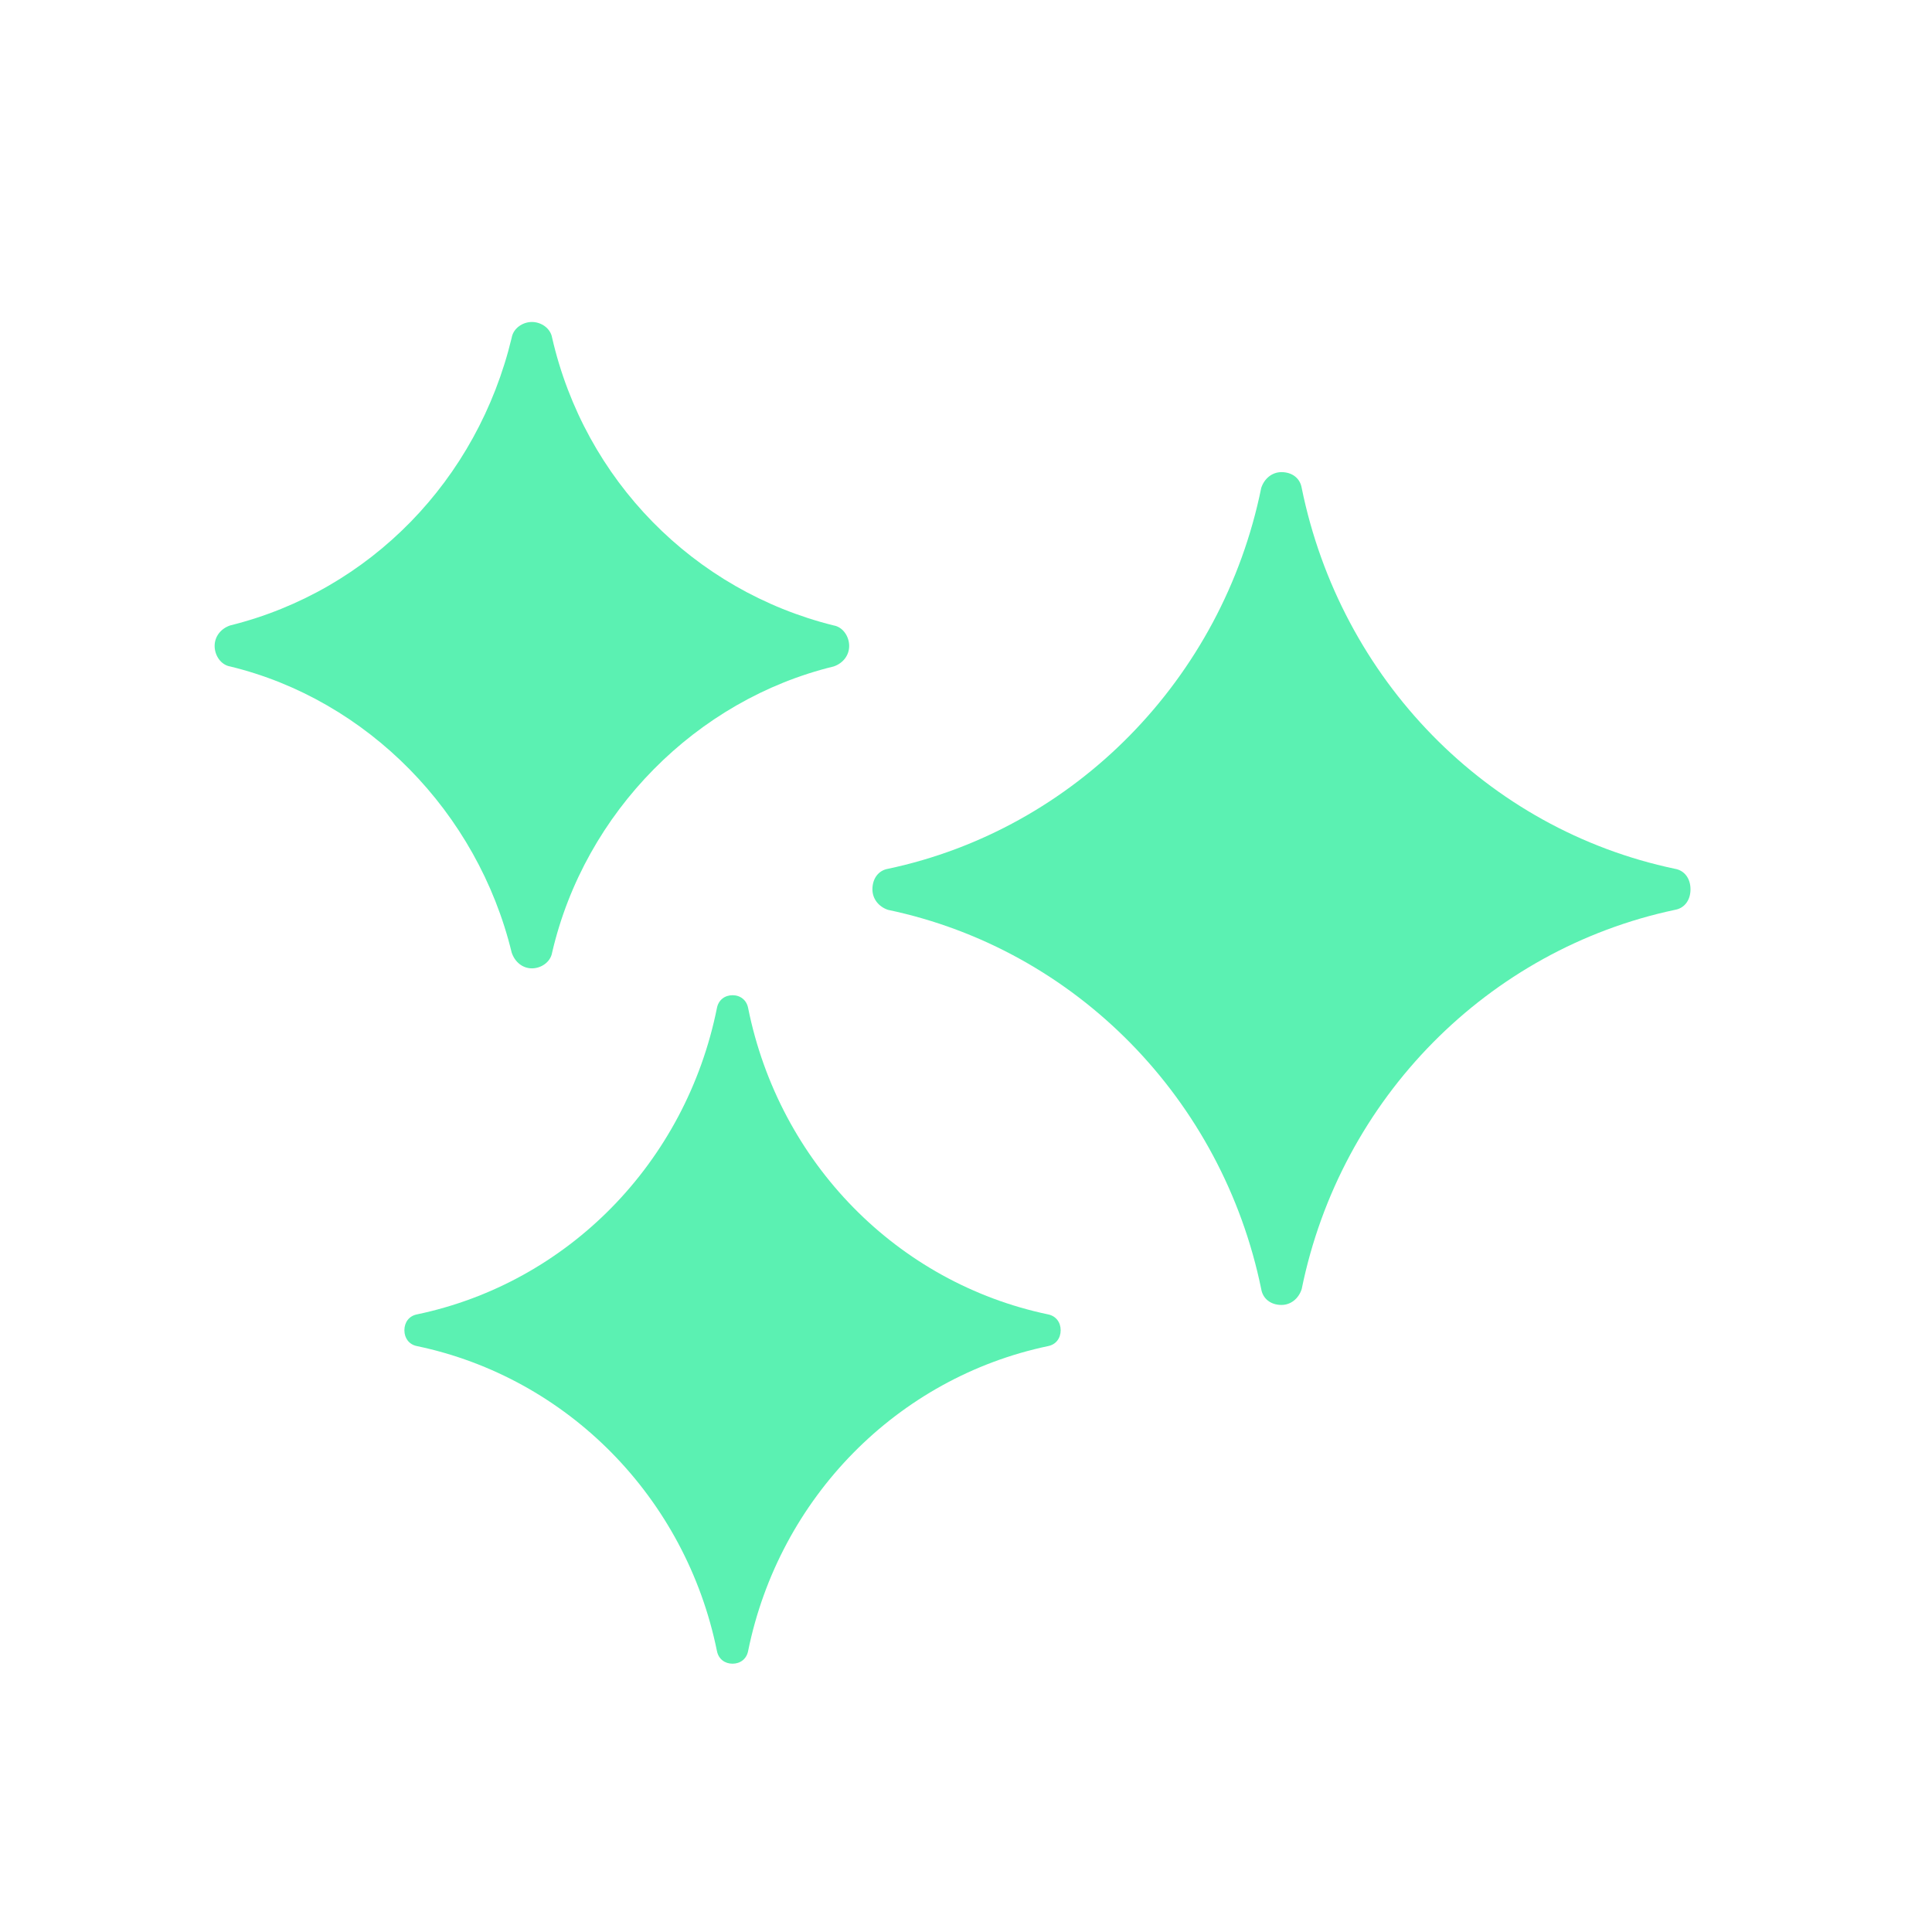
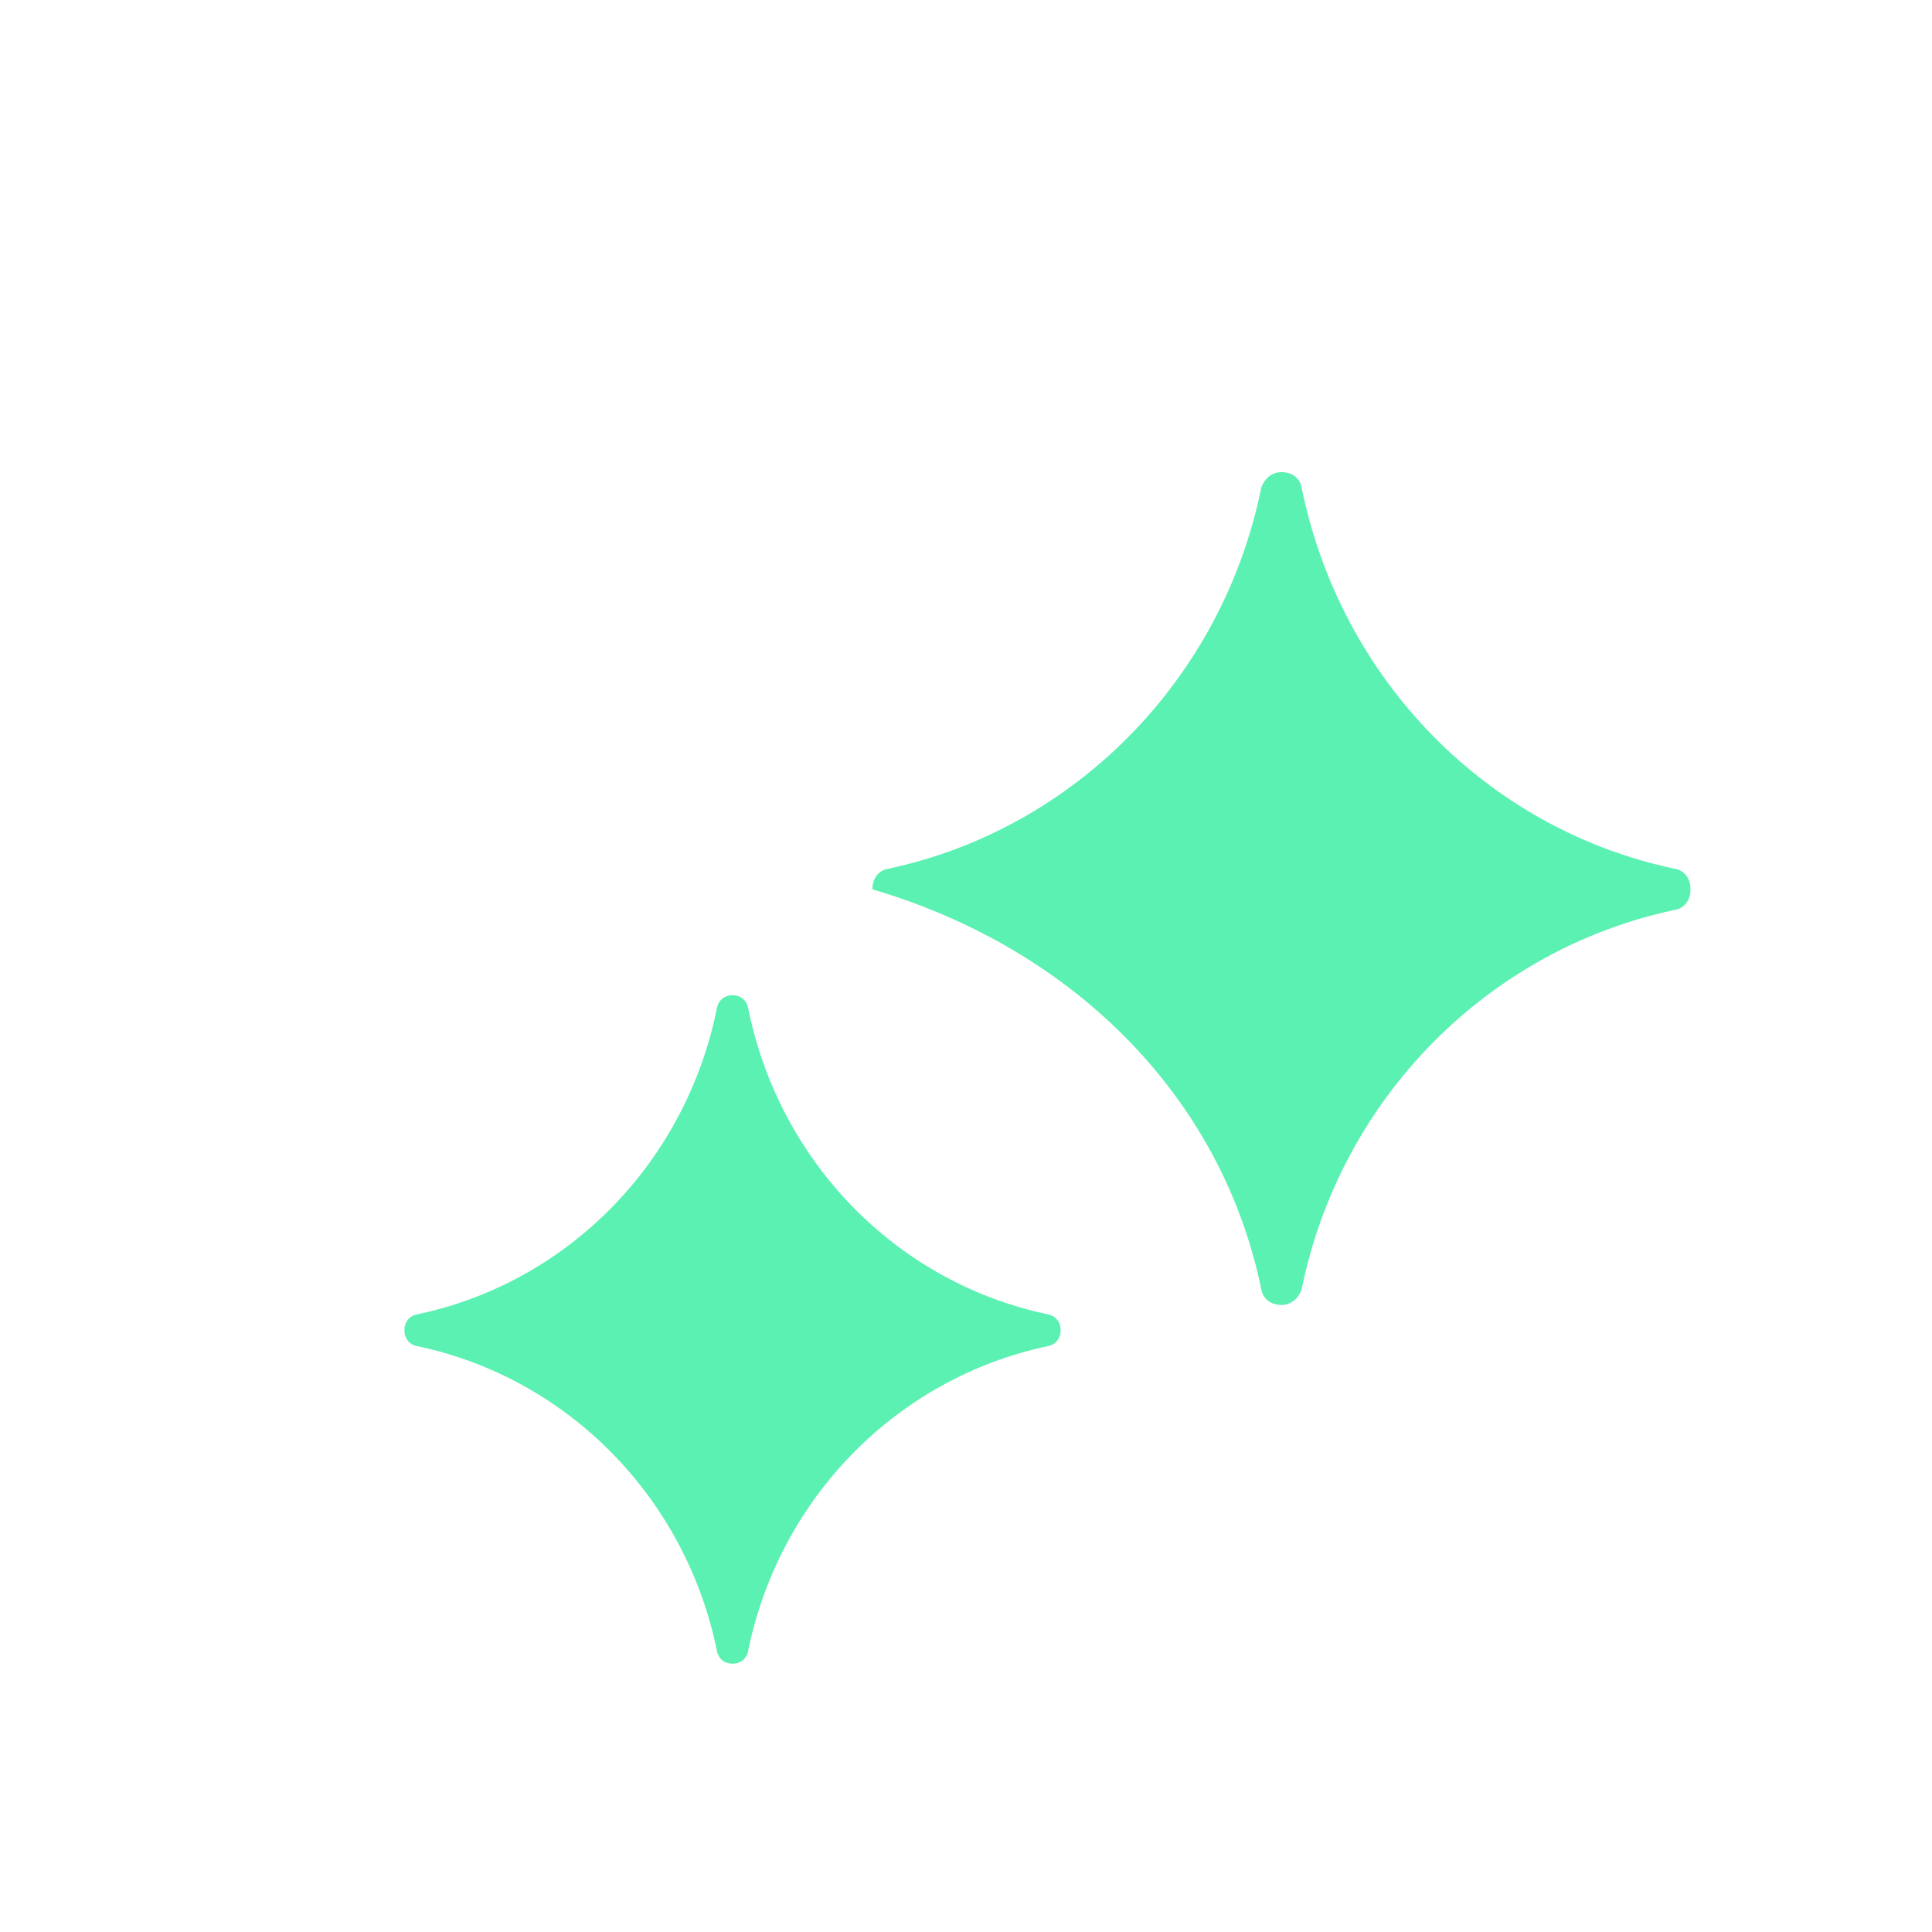
<svg xmlns="http://www.w3.org/2000/svg" width="32" height="32" viewBox="0 0 32 32" fill="none" aria-hidden="true">
-   <path d="M27.742 14.39C24.625 13.735 22.204 11.249 21.56 8.081C21.534 7.924 21.405 7.82 21.225 7.82C21.071 7.82 20.942 7.924 20.89 8.081C20.246 11.249 17.799 13.735 14.708 14.39C14.554 14.416 14.45 14.547 14.45 14.73C14.45 14.887 14.553 15.018 14.708 15.07C17.825 15.725 20.246 18.211 20.89 21.352C20.916 21.509 21.045 21.614 21.225 21.614C21.38 21.614 21.509 21.509 21.56 21.352C22.204 18.185 24.651 15.725 27.742 15.07C27.897 15.044 28 14.913 28 14.73C28 14.547 27.897 14.416 27.742 14.39Z" fill="#5BF1B2" />
+   <path d="M27.742 14.39C24.625 13.735 22.204 11.249 21.56 8.081C21.534 7.924 21.405 7.82 21.225 7.82C21.071 7.82 20.942 7.924 20.89 8.081C20.246 11.249 17.799 13.735 14.708 14.39C14.554 14.416 14.45 14.547 14.45 14.73C17.825 15.725 20.246 18.211 20.89 21.352C20.916 21.509 21.045 21.614 21.225 21.614C21.38 21.614 21.509 21.509 21.56 21.352C22.204 18.185 24.651 15.725 27.742 15.07C27.897 15.044 28 14.913 28 14.73C28 14.547 27.897 14.416 27.742 14.39Z" fill="#5BF1B2" />
  <path d="M17.362 21.771C14.864 21.248 12.906 19.259 12.391 16.694C12.365 16.563 12.262 16.484 12.133 16.484C12.004 16.484 11.901 16.563 11.875 16.694C11.36 19.259 9.403 21.248 6.904 21.771C6.775 21.797 6.698 21.902 6.698 22.033C6.698 22.164 6.775 22.269 6.904 22.295C9.403 22.818 11.36 24.808 11.875 27.347C11.901 27.478 12.004 27.556 12.133 27.556C12.262 27.556 12.365 27.478 12.391 27.347C12.906 24.808 14.864 22.819 17.362 22.295C17.491 22.269 17.568 22.164 17.568 22.033C17.568 21.902 17.491 21.798 17.362 21.771Z" fill="#5BF1B2" />
-   <path d="M8.475 15.777C8.527 15.934 8.656 16.039 8.81 16.039C8.965 16.039 9.119 15.934 9.145 15.777C9.686 13.447 11.541 11.589 13.807 11.039C13.962 10.987 14.065 10.856 14.065 10.699C14.065 10.542 13.962 10.385 13.807 10.359C11.489 9.783 9.686 7.951 9.145 5.595C9.119 5.438 8.965 5.333 8.81 5.333C8.656 5.333 8.501 5.438 8.475 5.595C7.909 7.95 6.131 9.783 3.813 10.359C3.658 10.411 3.555 10.542 3.555 10.699C3.555 10.856 3.658 11.013 3.813 11.039C6.08 11.589 7.909 13.447 8.475 15.777Z" fill="#5BF1B2" />
</svg>